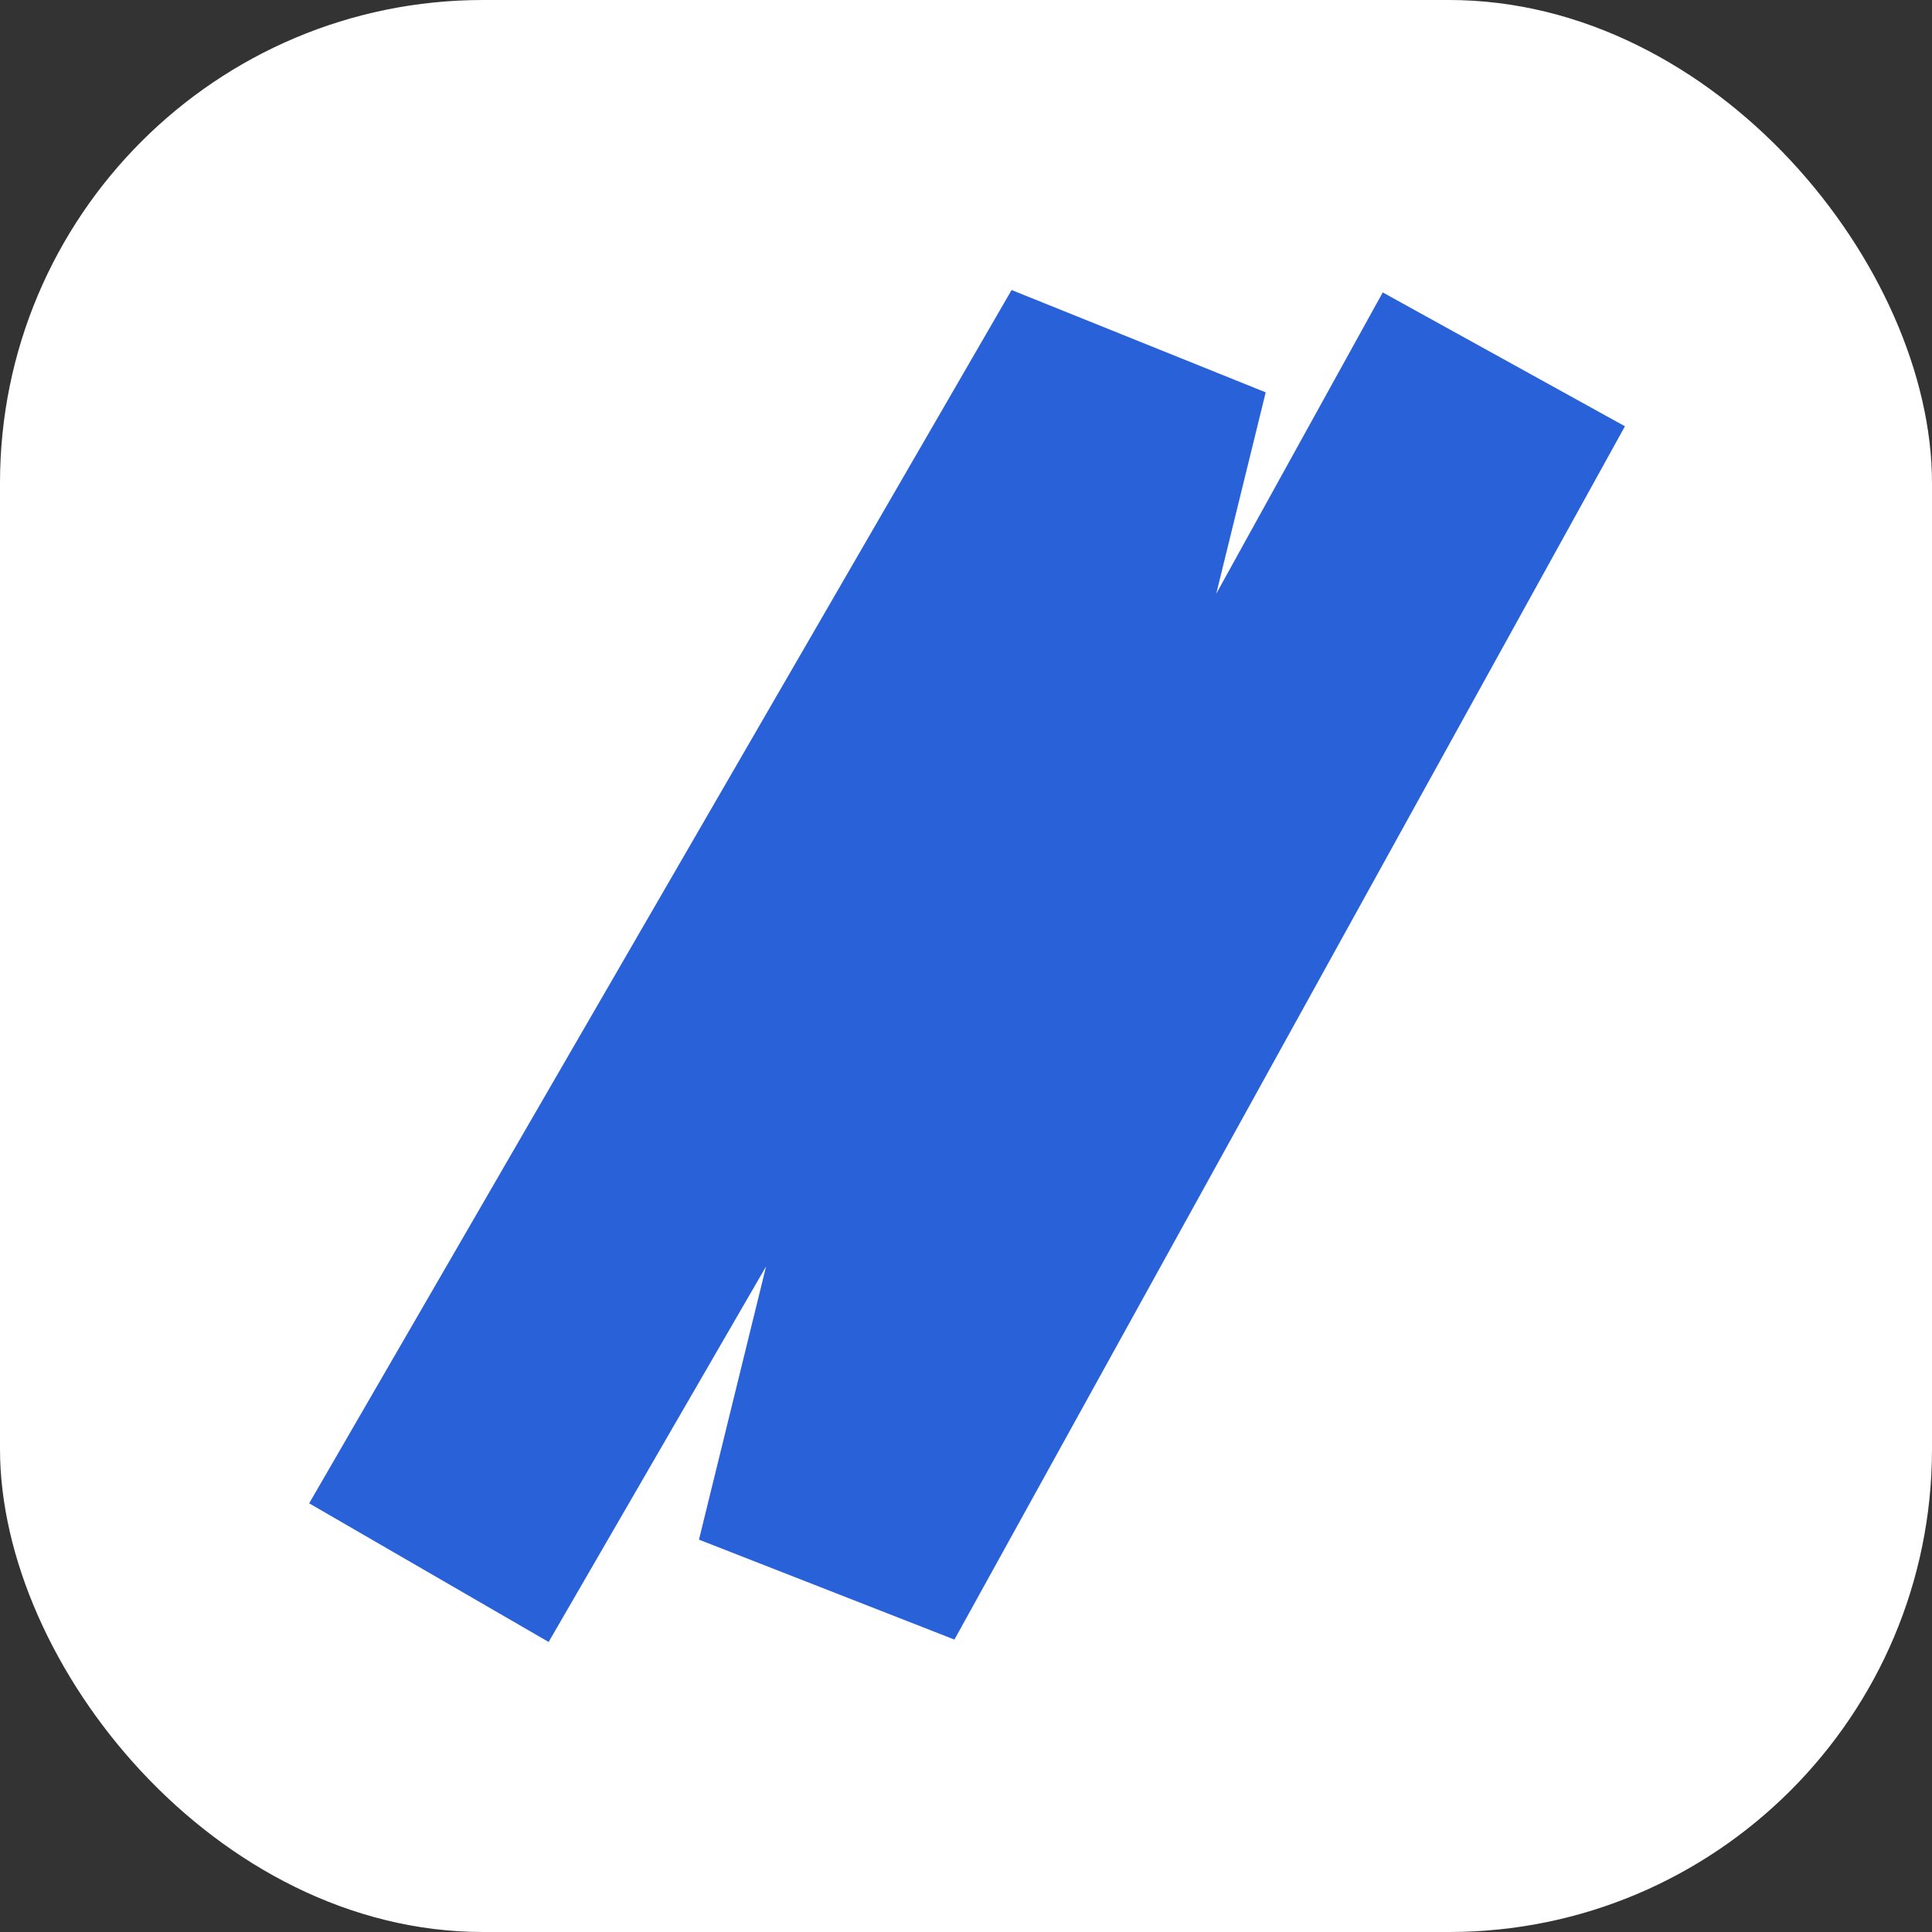
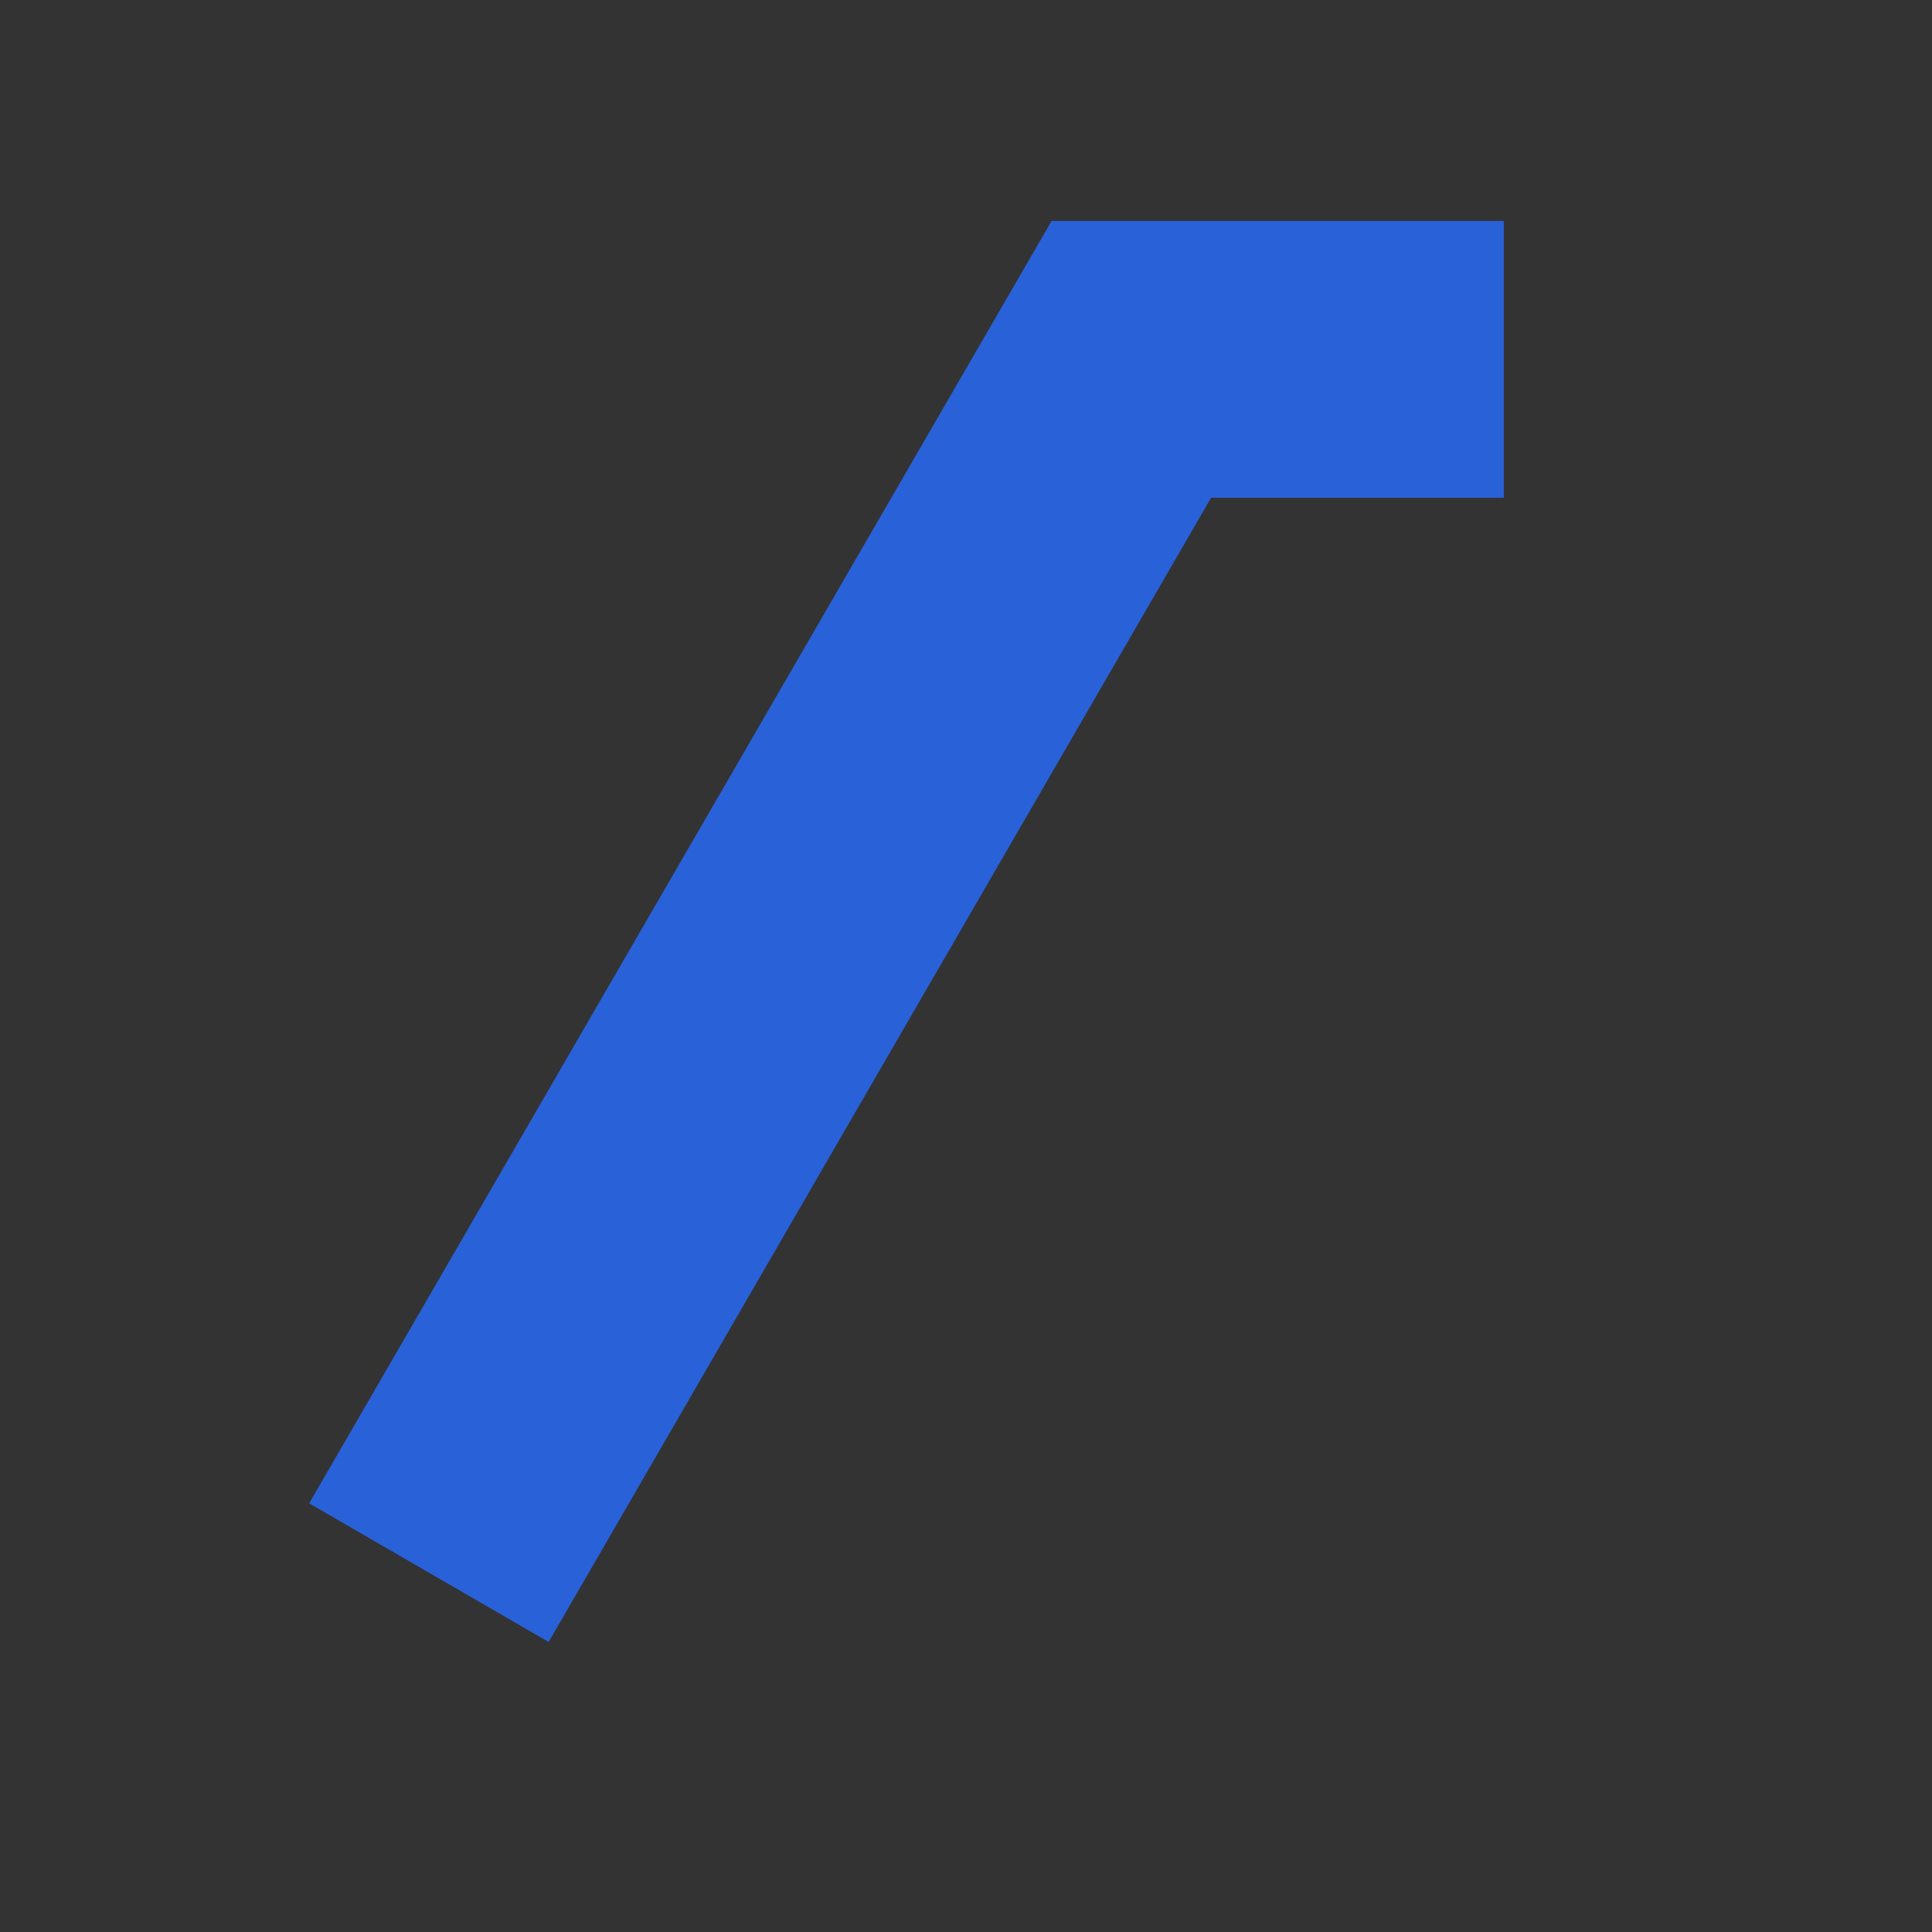
<svg xmlns="http://www.w3.org/2000/svg" width="1000" height="1000" viewBox="0 0 1000 1000" fill="none">
  <rect x="0" y="0" width="1000" height="1000" fill="#333333" stroke="none" />
-   <rect width="1000" height="1000" rx="250" fill="white" />
-   <path d="M222 814L585.579 186L431.333 814L778.386 186" stroke="#2961D9" stroke-width="143.228" />
+   <path d="M222 814L585.579 186L778.386 186" stroke="#2961D9" stroke-width="143.228" />
</svg>